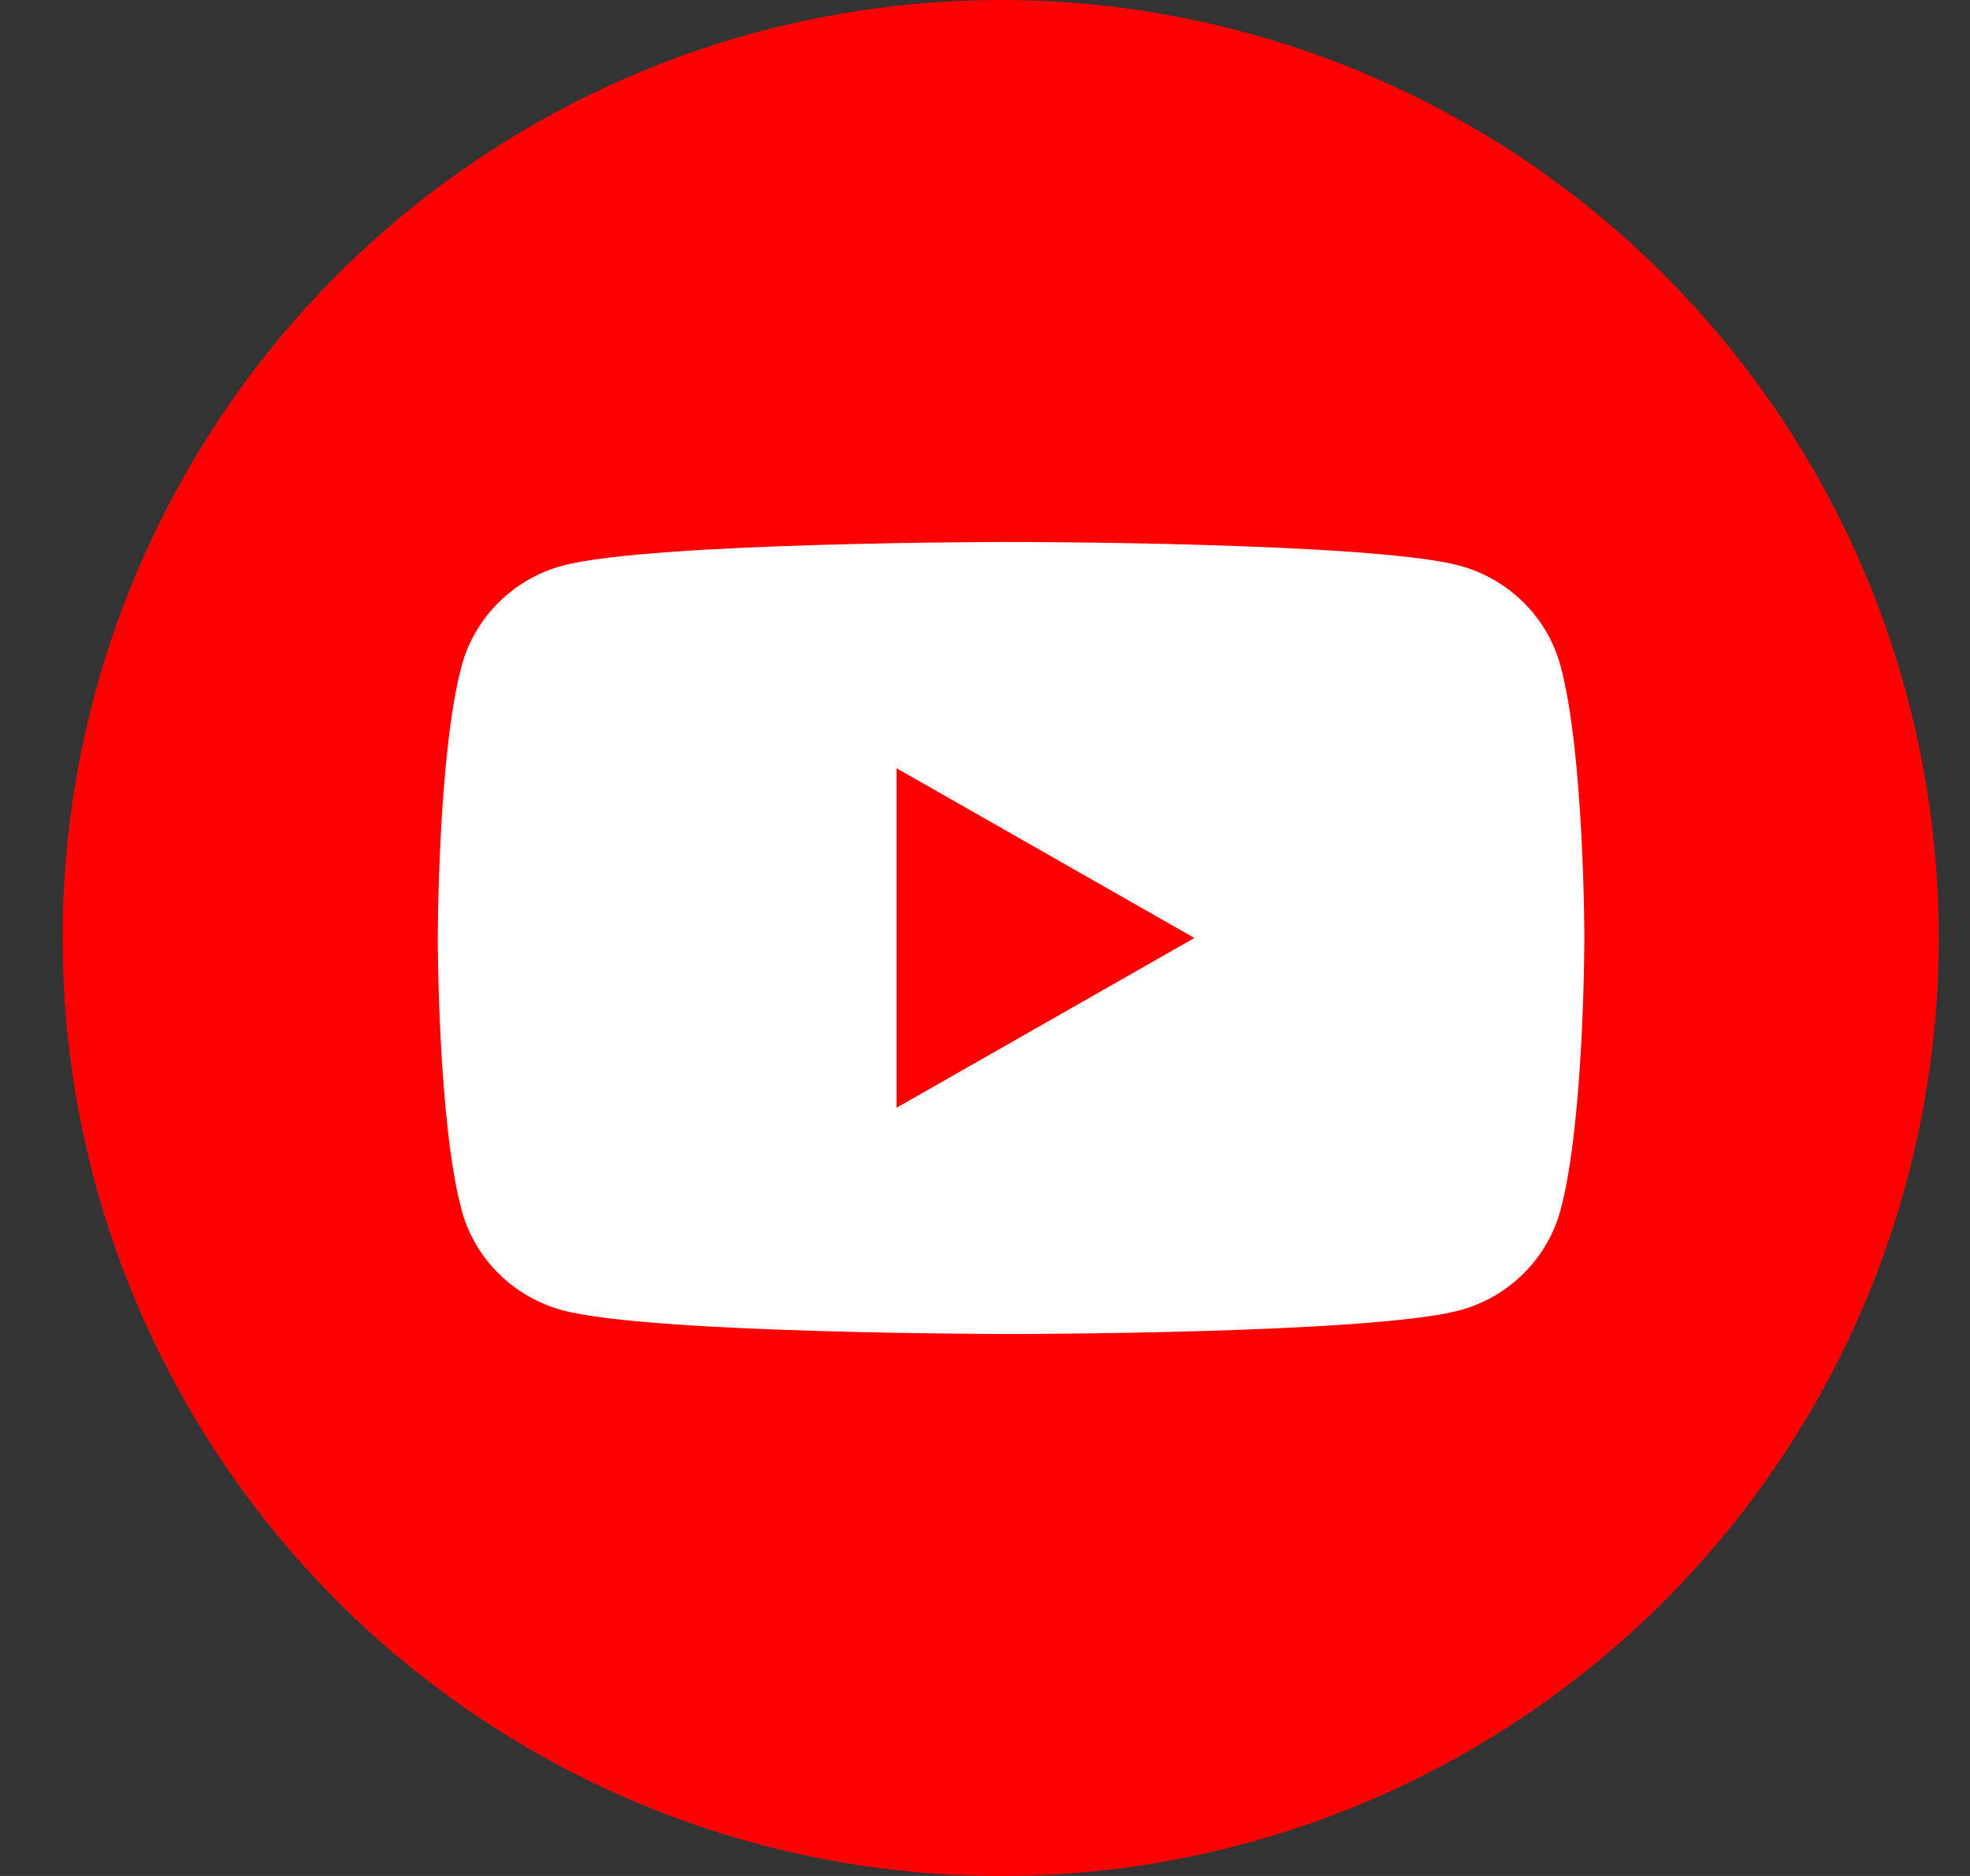
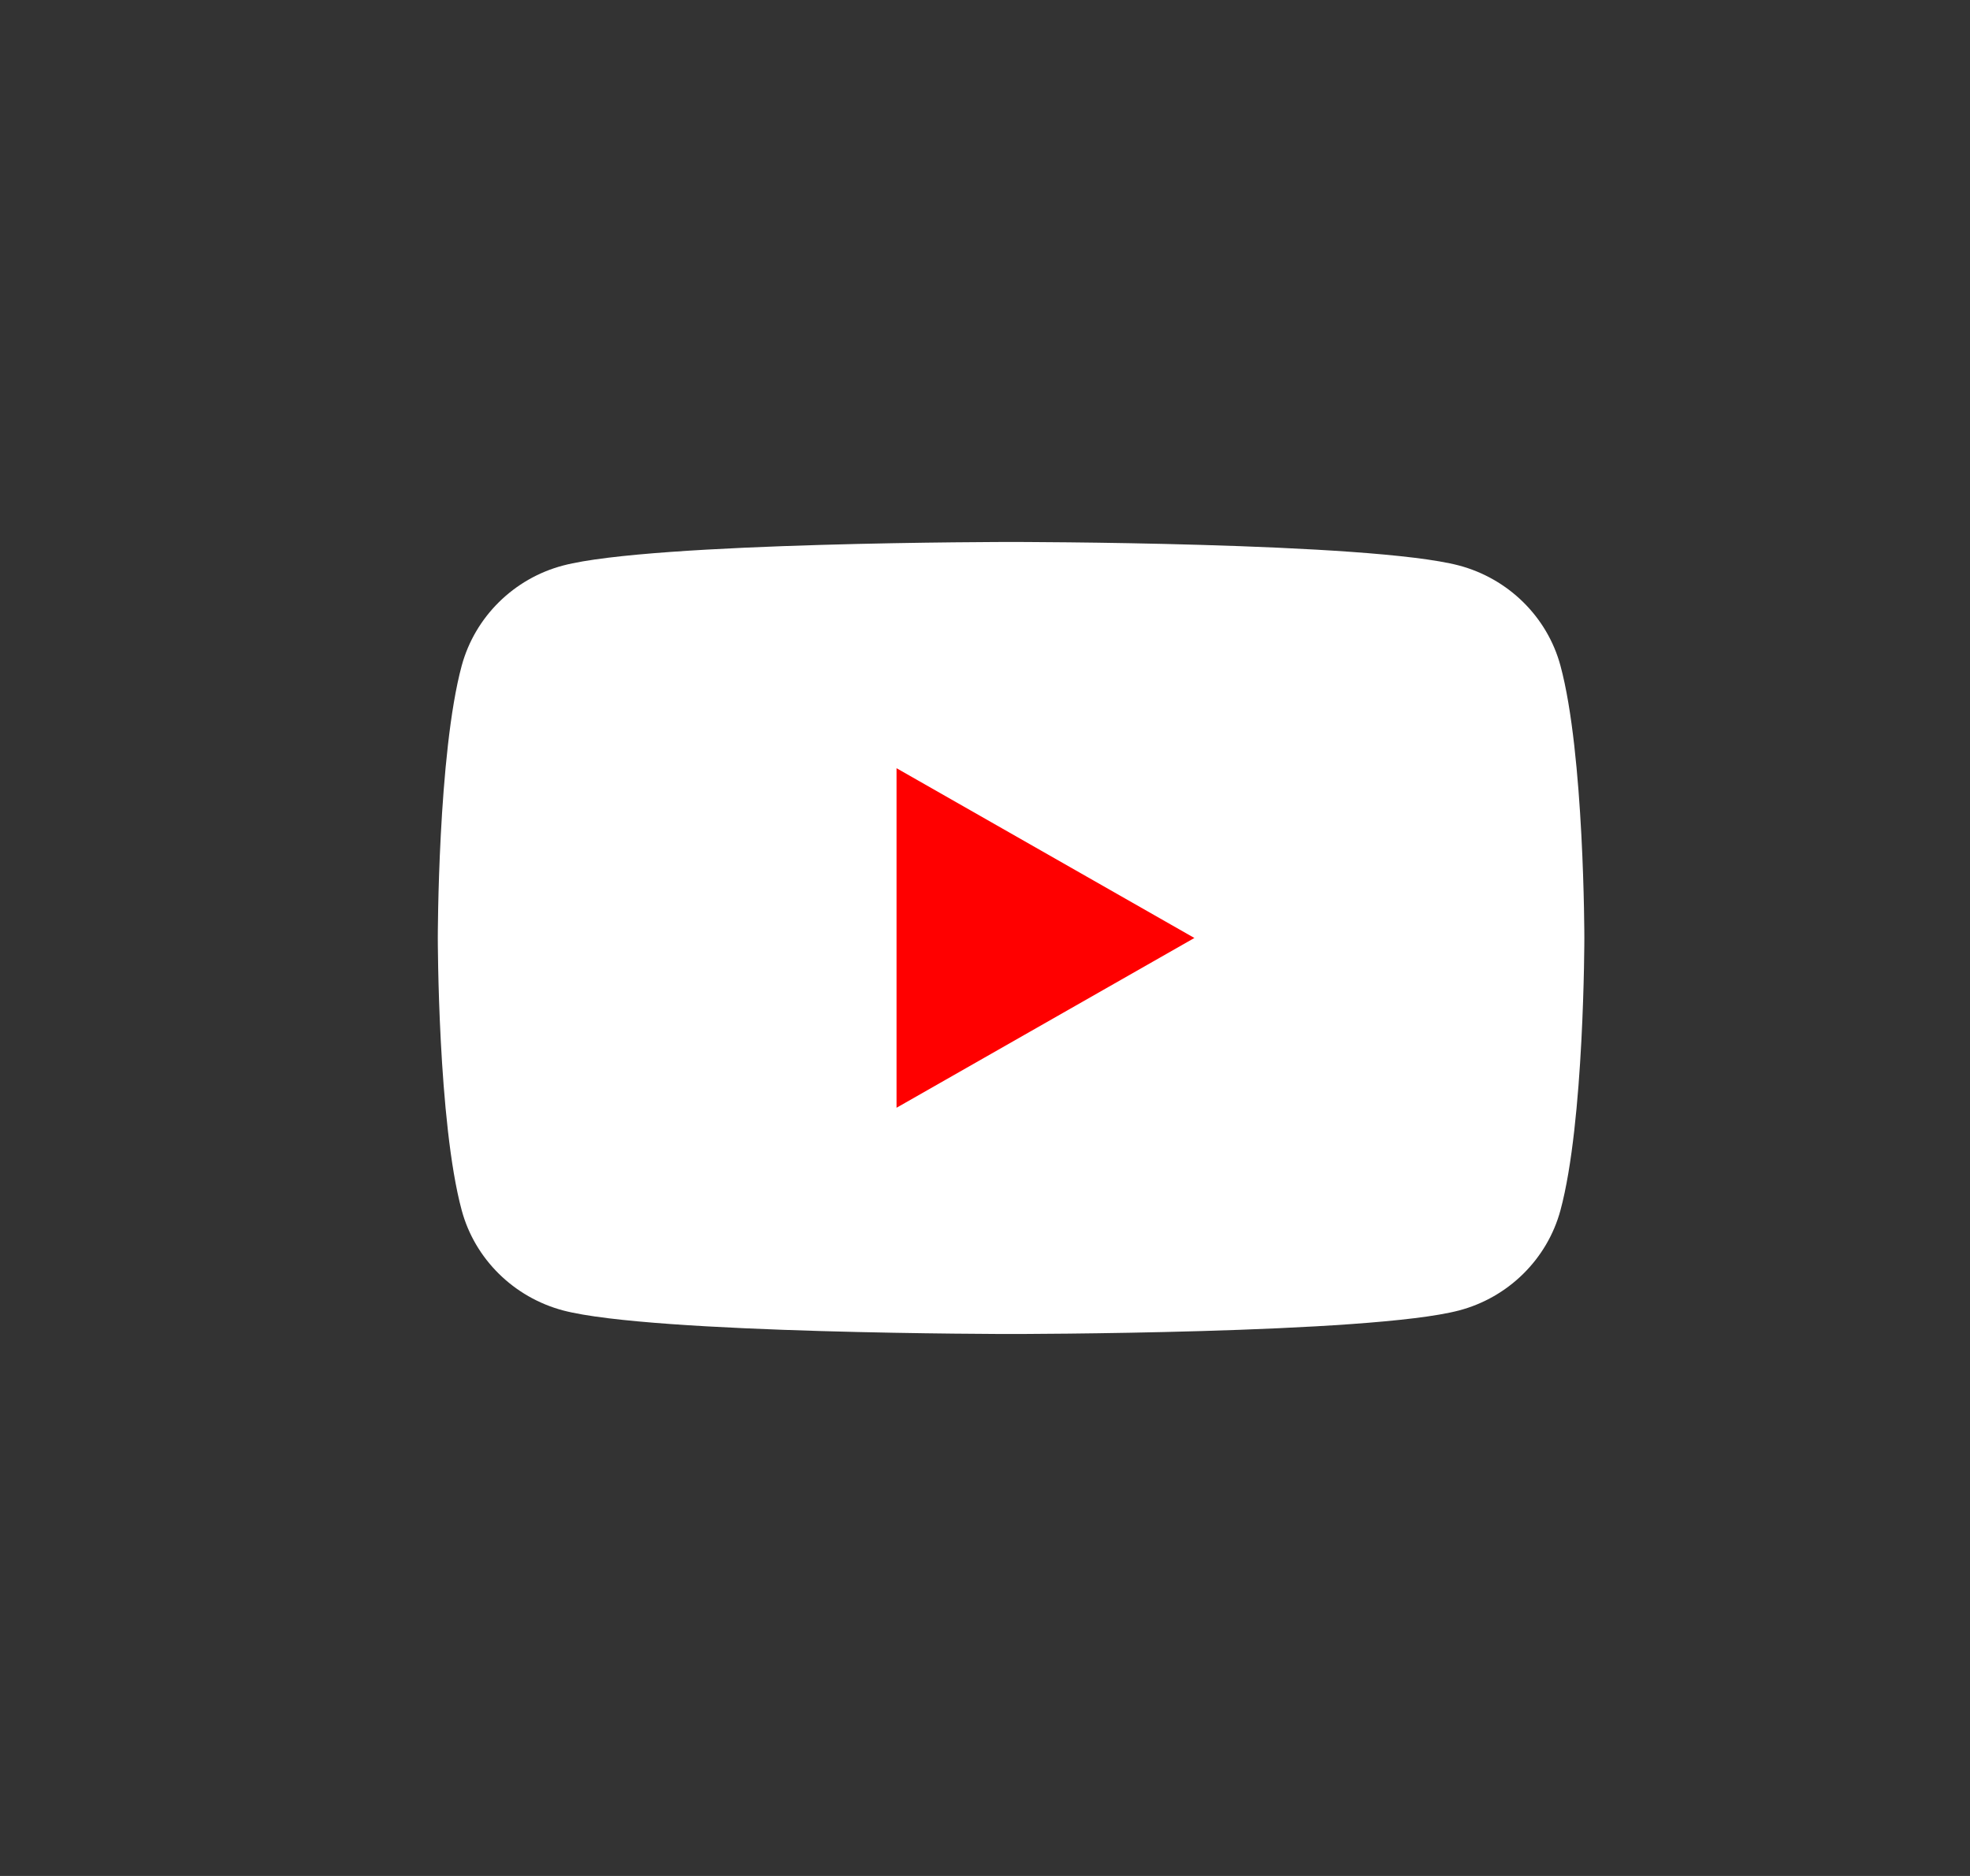
<svg xmlns="http://www.w3.org/2000/svg" width="21" height="20" viewBox="0 0 21 20" fill="none">
  <rect x="0" y="0" width="21" height="20" fill="#333333" stroke="none" />
-   <circle cx="10.667" cy="10" r="10" fill="#FF0000" />
  <path d="M16.634 7.096C16.494 6.578 16.08 6.169 15.553 6.029C14.601 5.778 10.778 5.778 10.778 5.778C10.778 5.778 6.957 5.778 6.003 6.029C5.478 6.167 5.064 6.576 4.922 7.096C4.667 8.037 4.667 10 4.667 10C4.667 10 4.667 11.963 4.922 12.904C5.062 13.422 5.476 13.831 6.003 13.971C6.957 14.222 10.778 14.222 10.778 14.222C10.778 14.222 14.601 14.222 15.553 13.971C16.078 13.833 16.493 13.424 16.634 12.904C16.889 11.963 16.889 10 16.889 10C16.889 10 16.889 8.037 16.634 7.096Z" fill="white" />
  <path d="M9.557 11.81L12.732 10L9.557 8.19V11.81Z" fill="#FF0000" />
</svg>